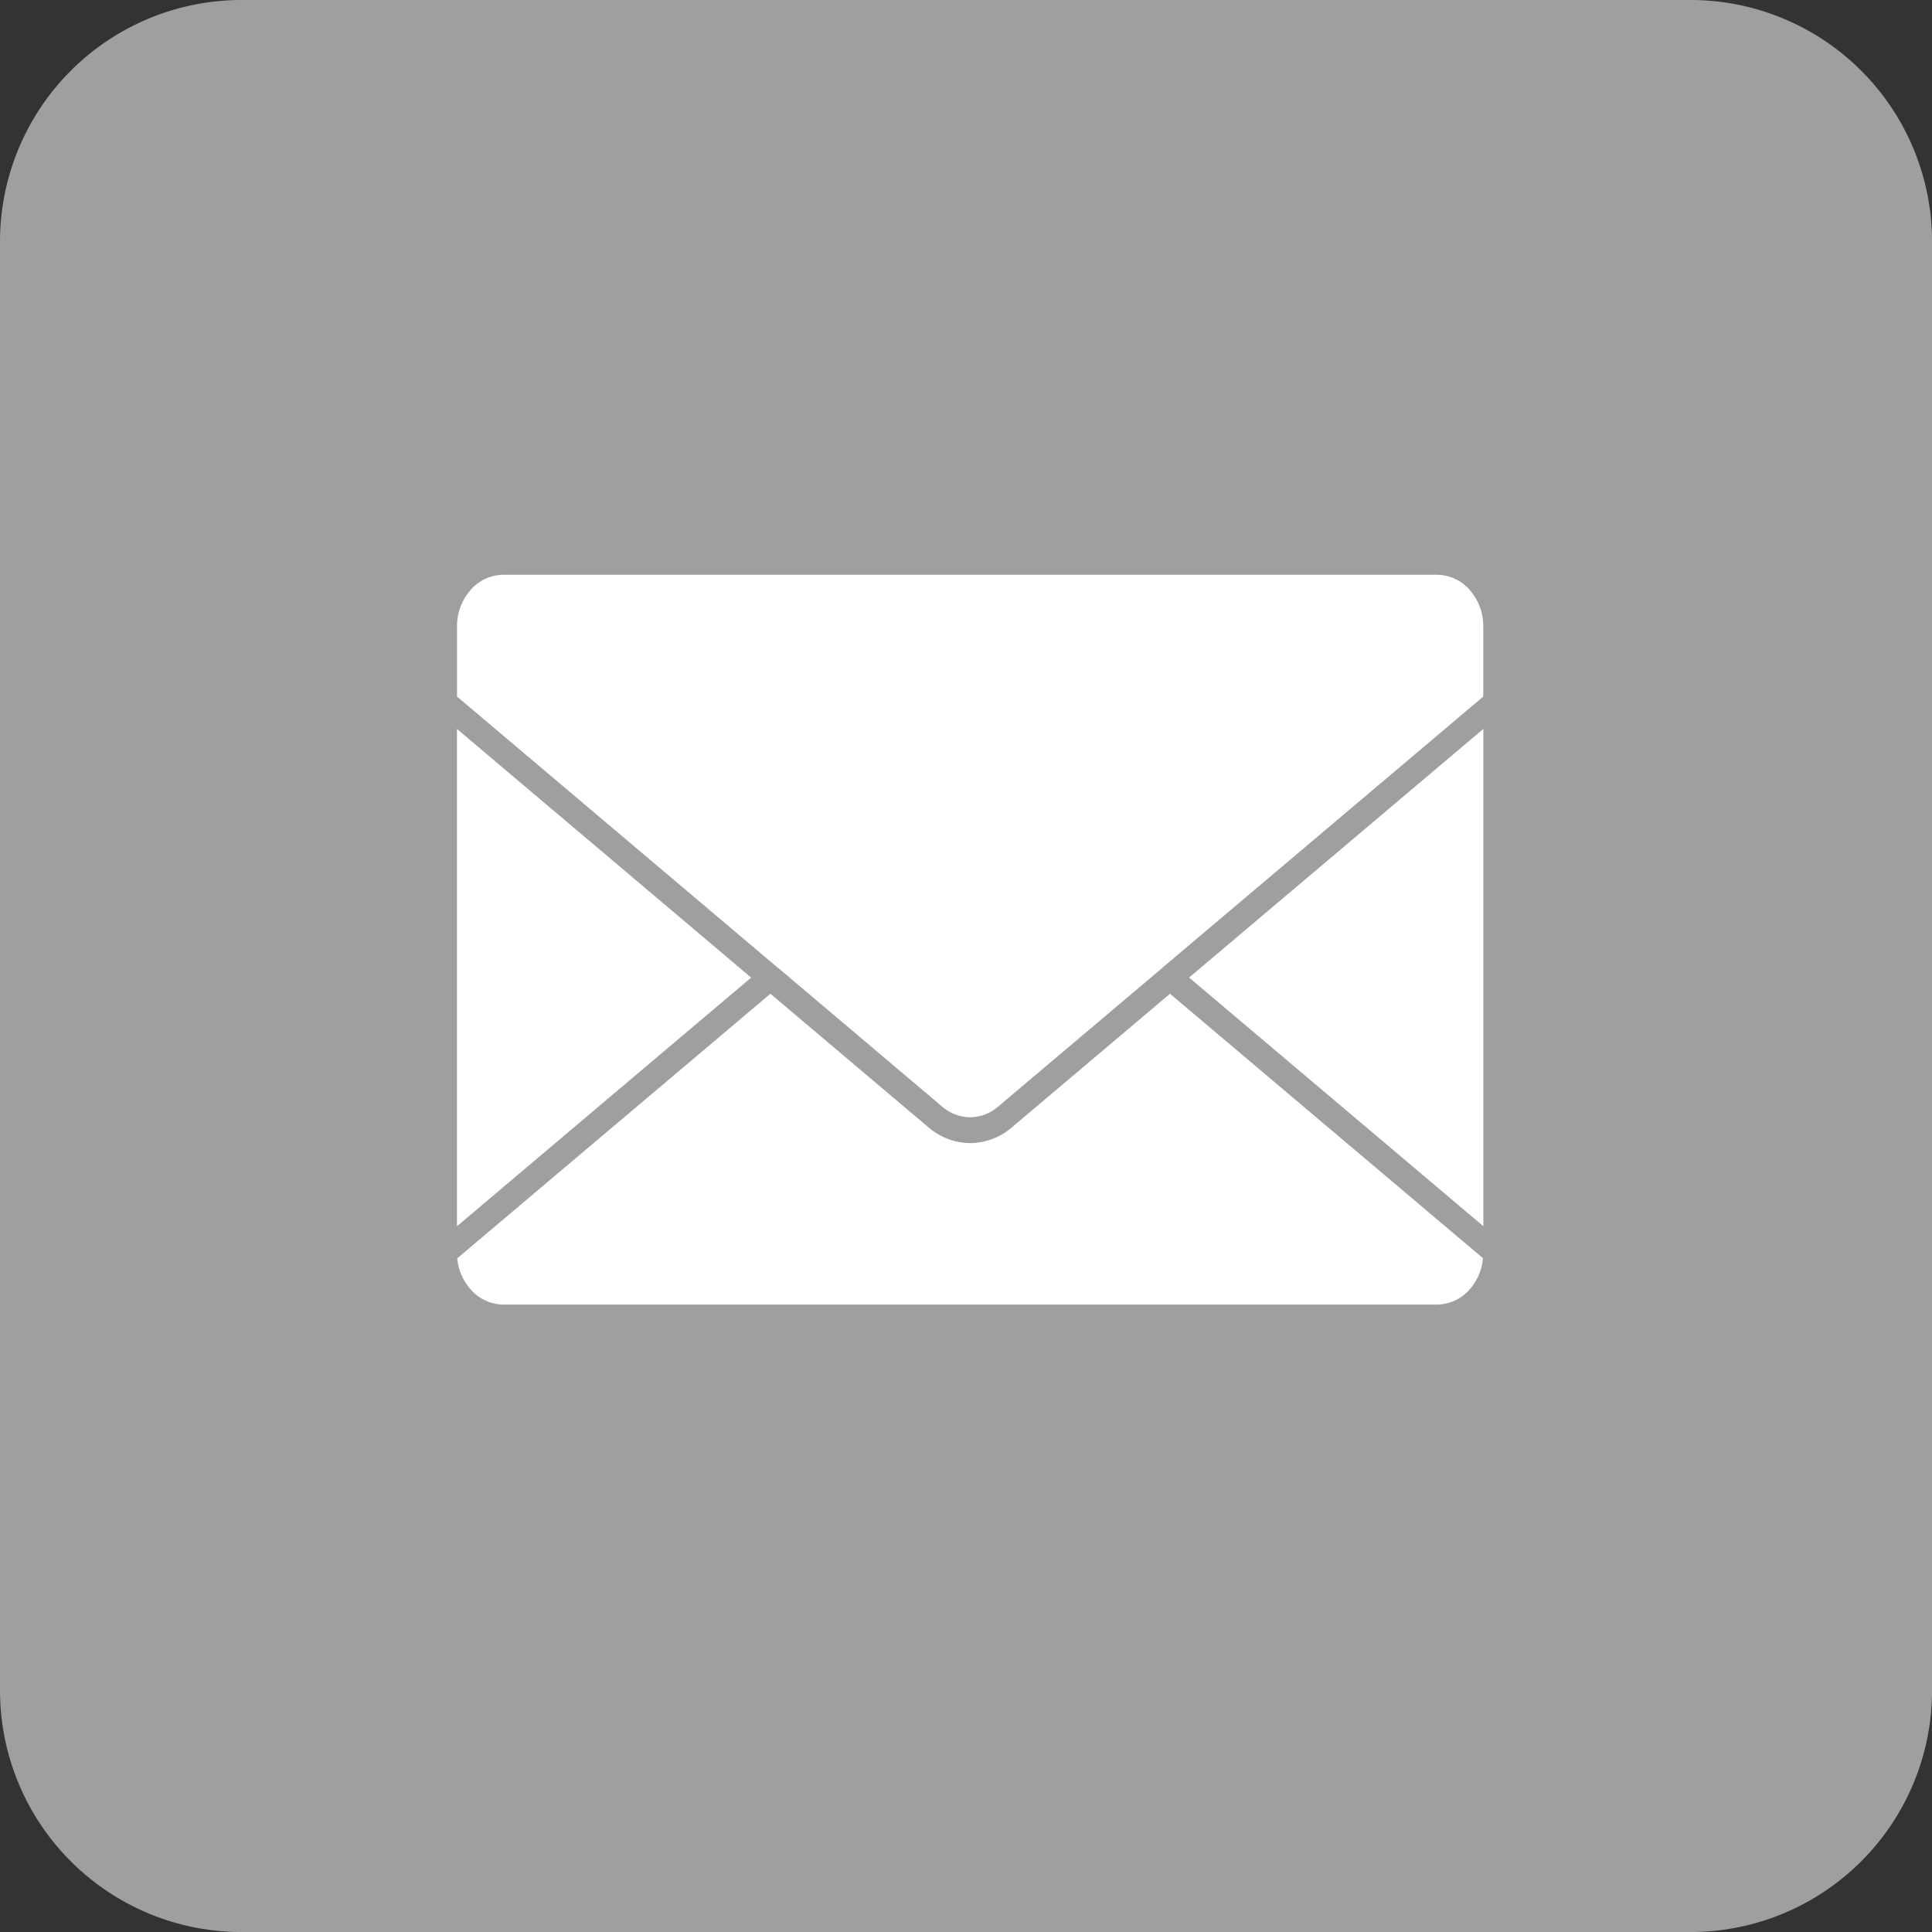
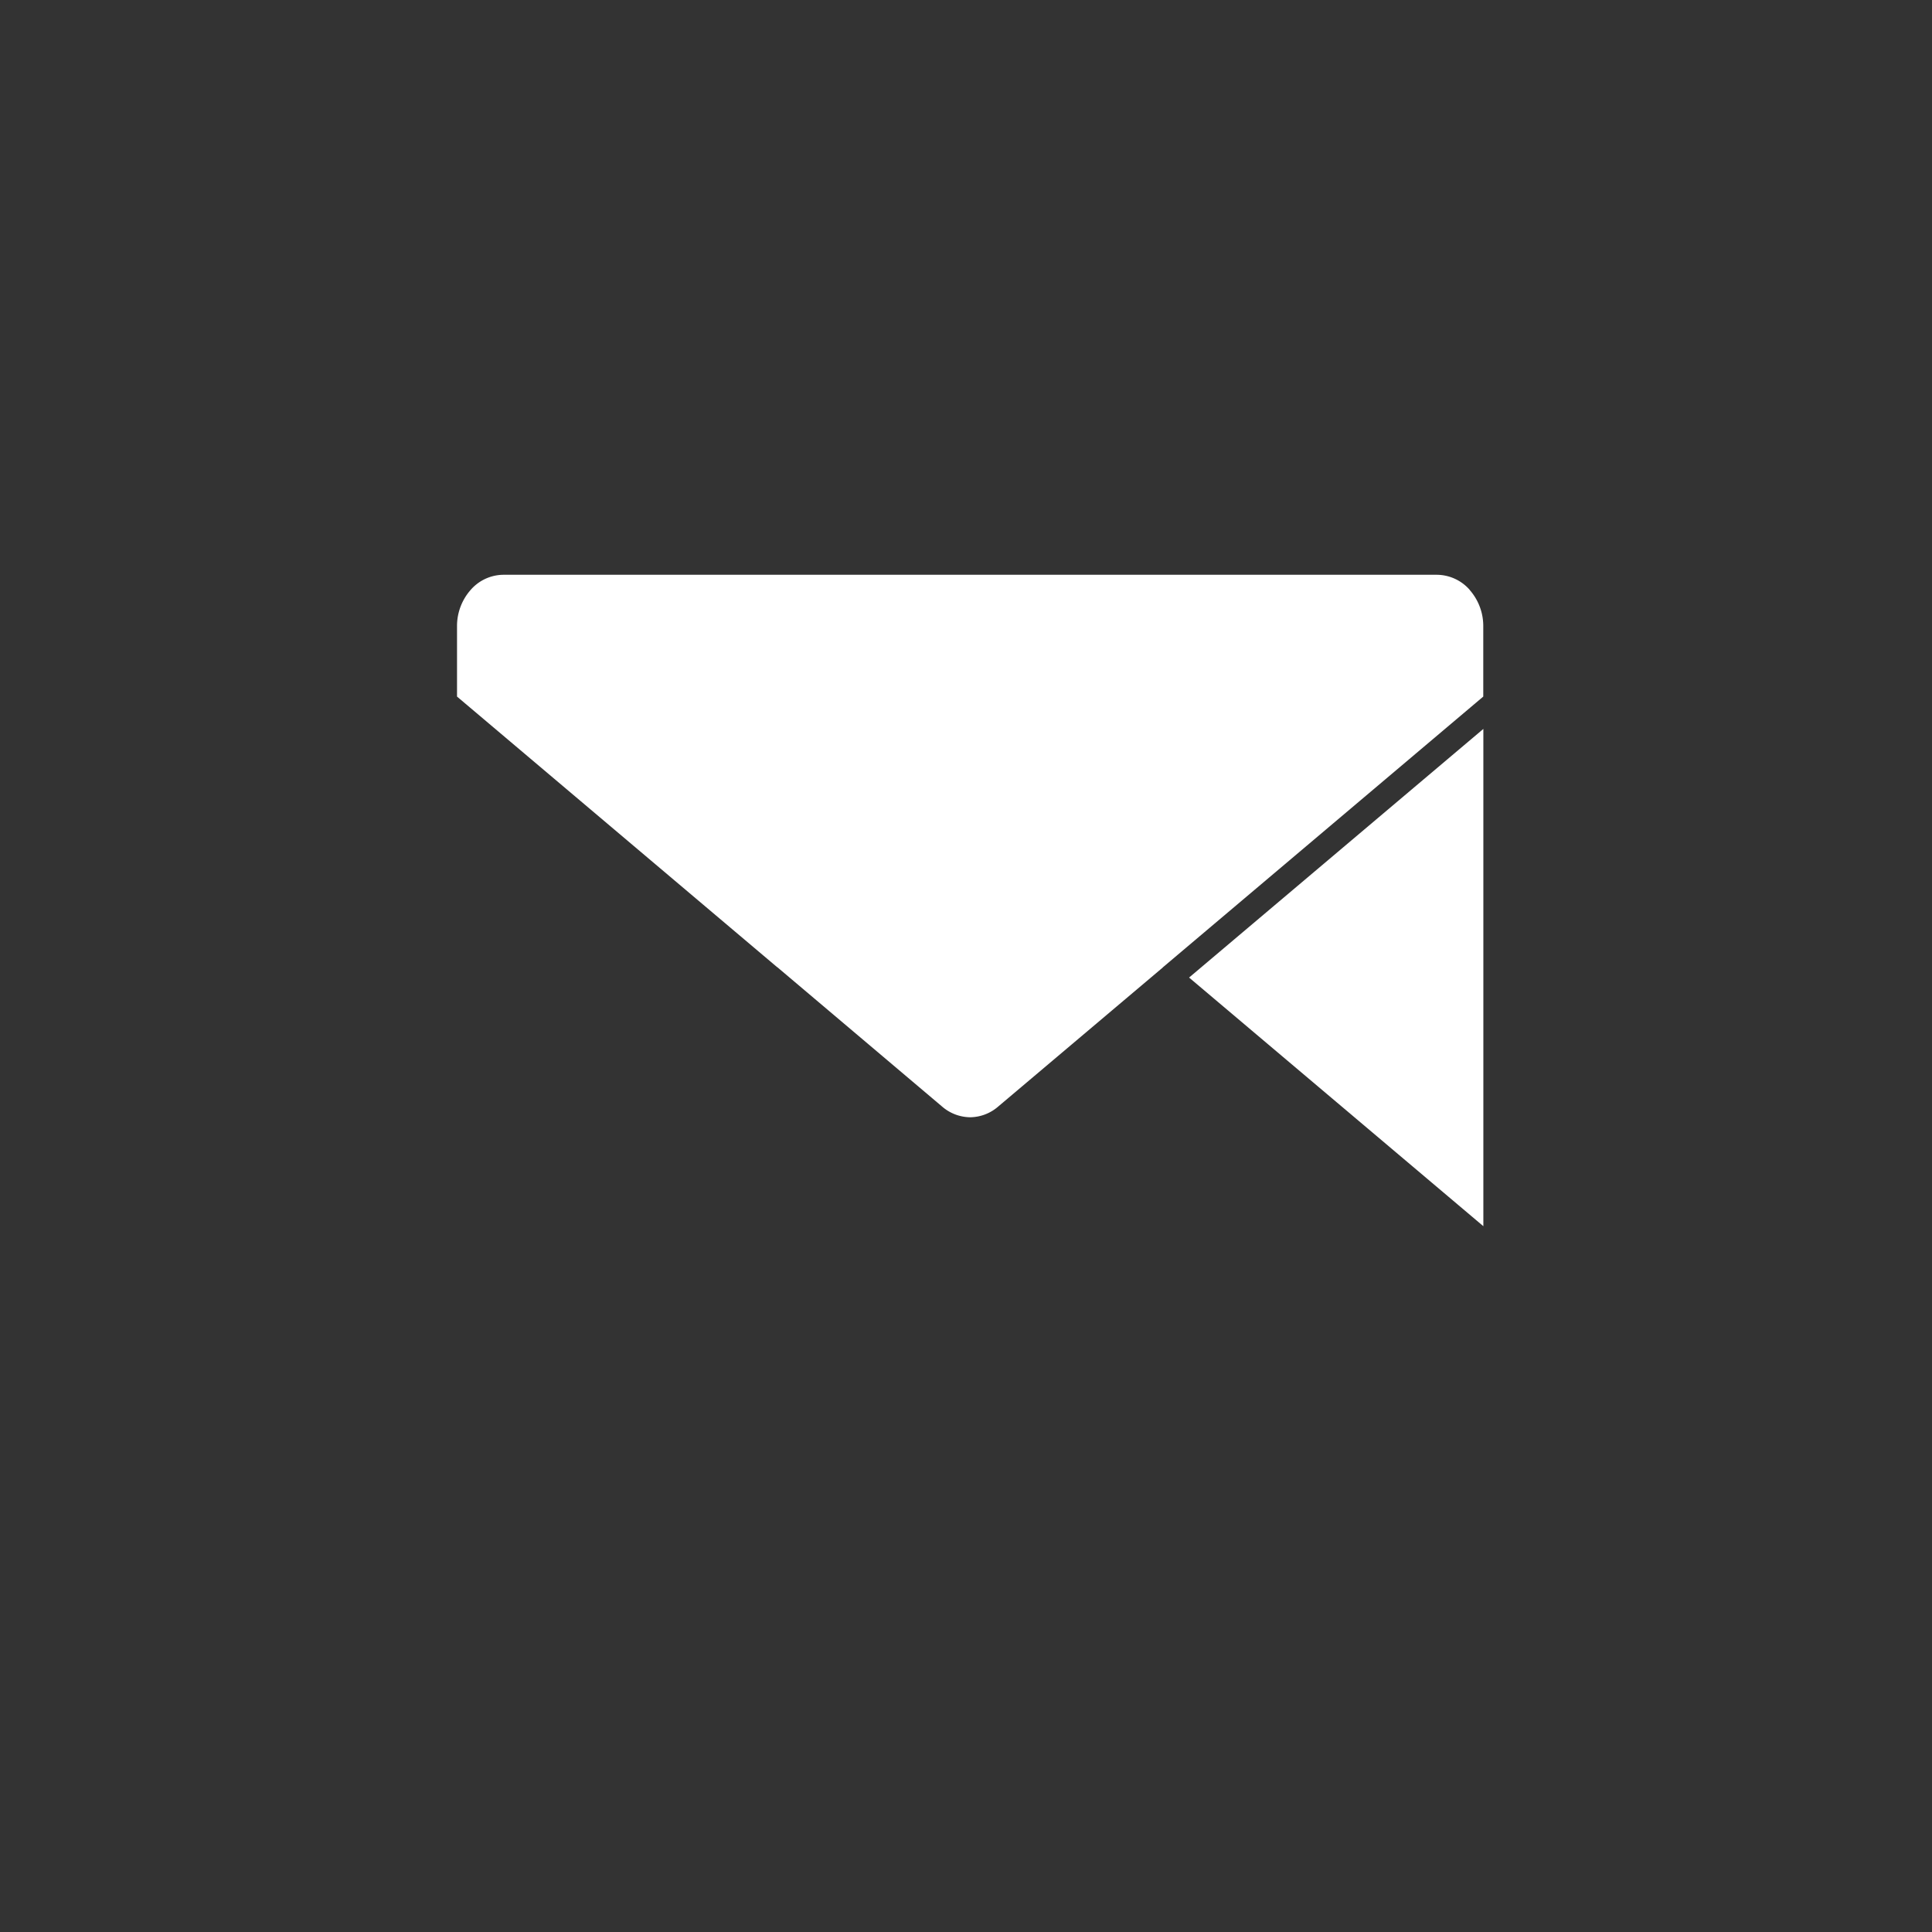
<svg xmlns="http://www.w3.org/2000/svg" width="94.798" height="94.798" viewBox="0 0 94.798 94.798">
  <rect x="0" y="0" width="94.798" height="94.798" fill="#333333" stroke="none" />
  <g id="グループ_453" data-name="グループ 453" transform="translate(0)">
    <g id="Dark_Blue" data-name="Dark Blue" transform="translate(0)">
-       <path id="パス_523" data-name="パス 523" d="M82.948,94.8H11.85A11.854,11.854,0,0,1,0,82.948V11.85A11.854,11.854,0,0,1,11.85,0h71.1A11.854,11.854,0,0,1,94.8,11.85v71.1A11.854,11.854,0,0,1,82.948,94.8Z" transform="translate(0)" fill="#9f9f9f" />
-     </g>
+       </g>
    <g id="グループ_438" data-name="グループ 438" transform="translate(22.424 28.203)">
-       <path id="パス_211" data-name="パス 211" d="M-4849.855-1263.576l-15.364-12.981-7.75,6.548a3.165,3.165,0,0,1-2.052.78,3.171,3.171,0,0,1-2.056-.78l-7.748-6.548-15.367,12.981a2.678,2.678,0,0,0,.657,1.522,2.149,2.149,0,0,0,1.6.748h45.82a2.162,2.162,0,0,0,1.6-.744v0a2.658,2.658,0,0,0,.653-1.522Z" transform="translate(4900.203 1297.115)" fill="#fff" fill-rule="evenodd" />
      <path id="パス_212" data-name="パス 212" d="M-4865.565-1267.461l-8.083,6.828a2.129,2.129,0,0,1-1.369.522,2.14,2.14,0,0,1-1.375-.522l-8.079-6.833-.026-.016-15.7-13.271v-3.442a2.674,2.674,0,0,1,.667-1.79,2.152,2.152,0,0,1,1.6-.744h45.821a2.164,2.164,0,0,1,1.6.738v.006a2.677,2.677,0,0,1,.667,1.79v3.442l-15.7,13.267-.029.025Z" transform="translate(4900.198 1286.729)" fill="#fff" fill-rule="evenodd" />
      <path id="パス_213" data-name="パス 213" d="M-4880.332-1270.788l14.439-12.2v24.4l-14.439-12.2Z" transform="translate(4916.253 1290.551)" fill="#fff" fill-rule="evenodd" />
-       <path id="パス_214" data-name="パス 214" d="M-4900.2-1282.986l14.435,12.2-14.435,12.2v-24.4Z" transform="translate(4900.198 1290.551)" fill="#fff" fill-rule="evenodd" />
    </g>
  </g>
</svg>